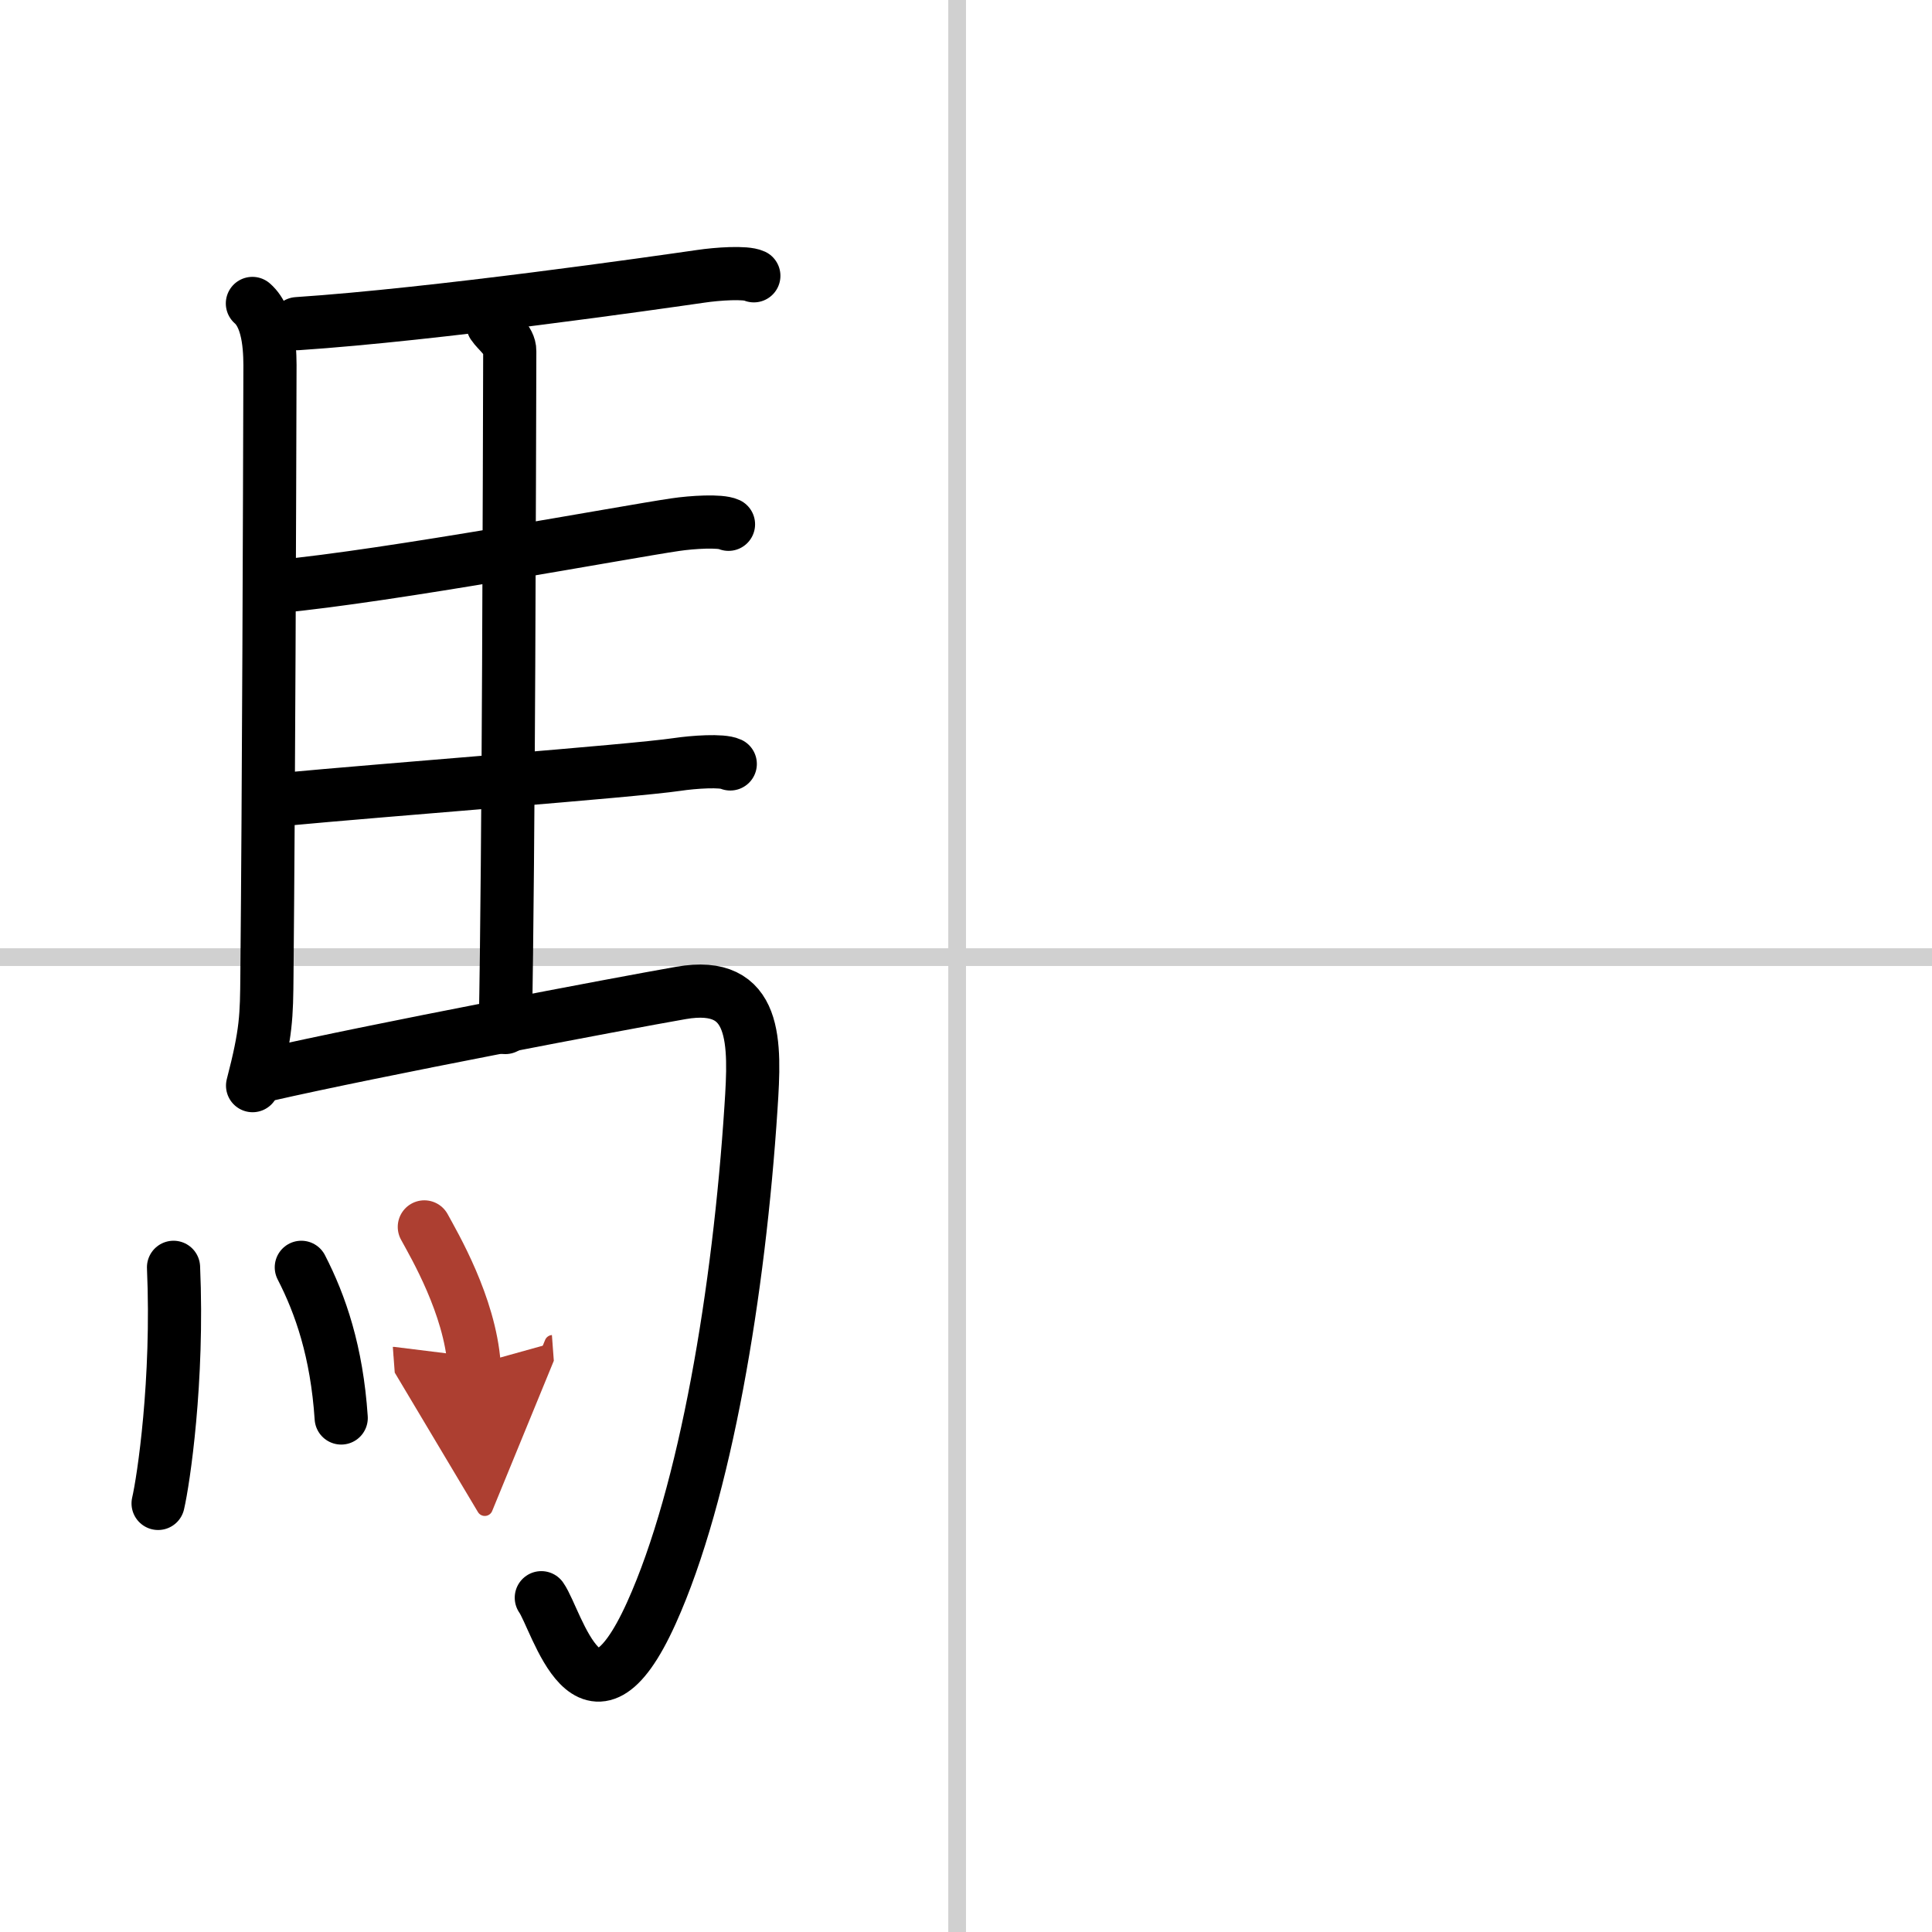
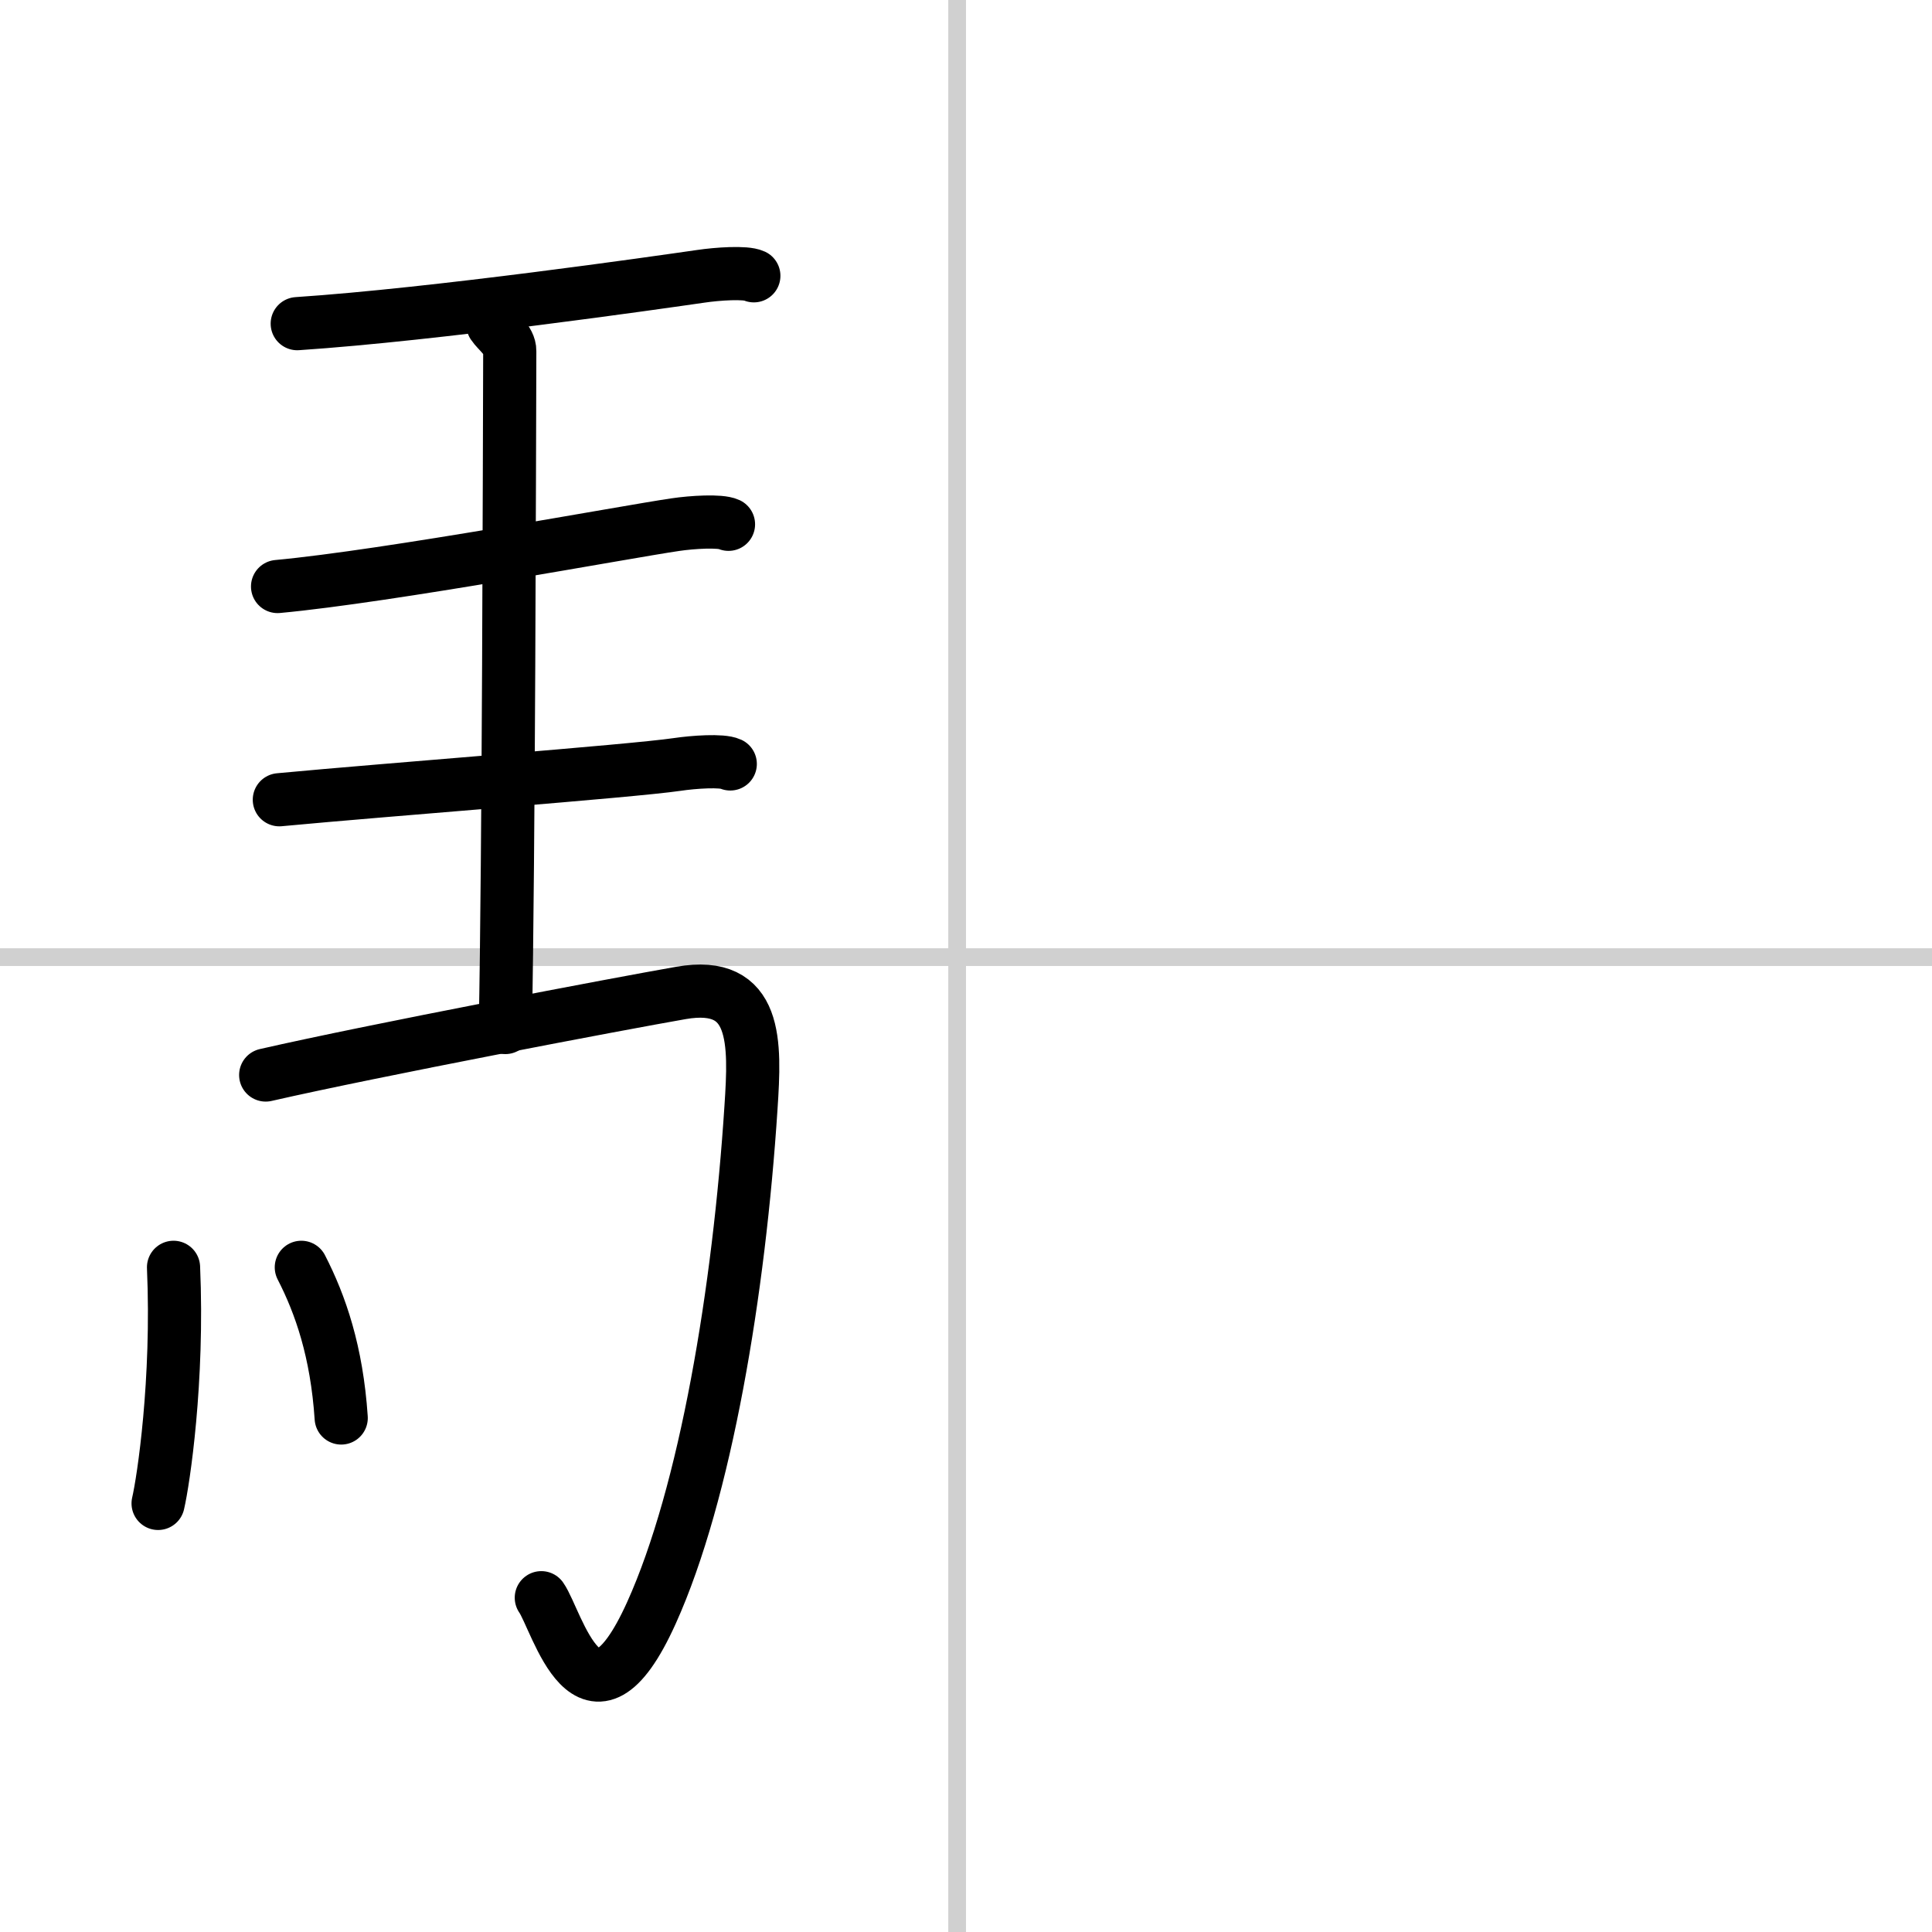
<svg xmlns="http://www.w3.org/2000/svg" width="400" height="400" viewBox="0 0 109 109">
  <defs>
    <marker id="a" markerWidth="4" orient="auto" refX="1" refY="5" viewBox="0 0 10 10">
      <polyline points="0 0 10 5 0 10 1 5" fill="#ad3f31" stroke="#ad3f31" />
    </marker>
  </defs>
  <g fill="none" stroke="#000" stroke-linecap="round" stroke-linejoin="round" stroke-width="3">
    <rect width="100%" height="100%" fill="#fff" stroke="#fff" />
    <line x1="54" x2="54" y2="109" stroke="#d0d0d0" stroke-width="1" />
    <line x2="109" y1="54" y2="54" stroke="#d0d0d0" stroke-width="1" />
-     <path d="m14.24 17.12c1.01 0.88 1 2.91 0.99 3.88-0.02 7.23-0.07 23.51-0.17 34-0.02 2.35-0.03 3.25-0.81 6.25" />
    <path d="m16.77 18.26c7.82-0.52 20.4-2.33 22.76-2.67 0.94-0.14 2.53-0.25 3-0.03" />
    <path d="m27.81 18.32c0.25 0.38 0.96 0.88 0.95 1.49-0.02 6.17-0.06 28.46-0.25 38.16" />
    <path d="m15.66 33.09c6.26-0.58 19.75-3.1 22.44-3.49 0.94-0.14 2.53-0.24 3-0.02" />
    <path d="m15.76 45.12c6.26-0.59 19.75-1.6 22.44-1.99 0.94-0.14 2.53-0.25 3-0.03" />
    <path d="m14.99 60.65c6.17-1.41 20.04-4.04 23.43-4.63 4.33-0.76 4.19 2.81 3.95 6.45-0.67 10.34-2.56 21.76-5.62 28.53-3.5 7.75-5.32 0.41-6.21-0.86" />
    <path d="m9.79 71.5c0.28 6.41-0.57 12.04-0.87 13.32" />
    <path d="m17 71.5c1.08 2.1 2 4.75 2.25 8.5" />
-     <path d="m23.94 69.22c0.56 1.03 2.56 4.42 2.81 7.78" marker-end="url(#a)" stroke="#ad3f31" />
  </g>
</svg>